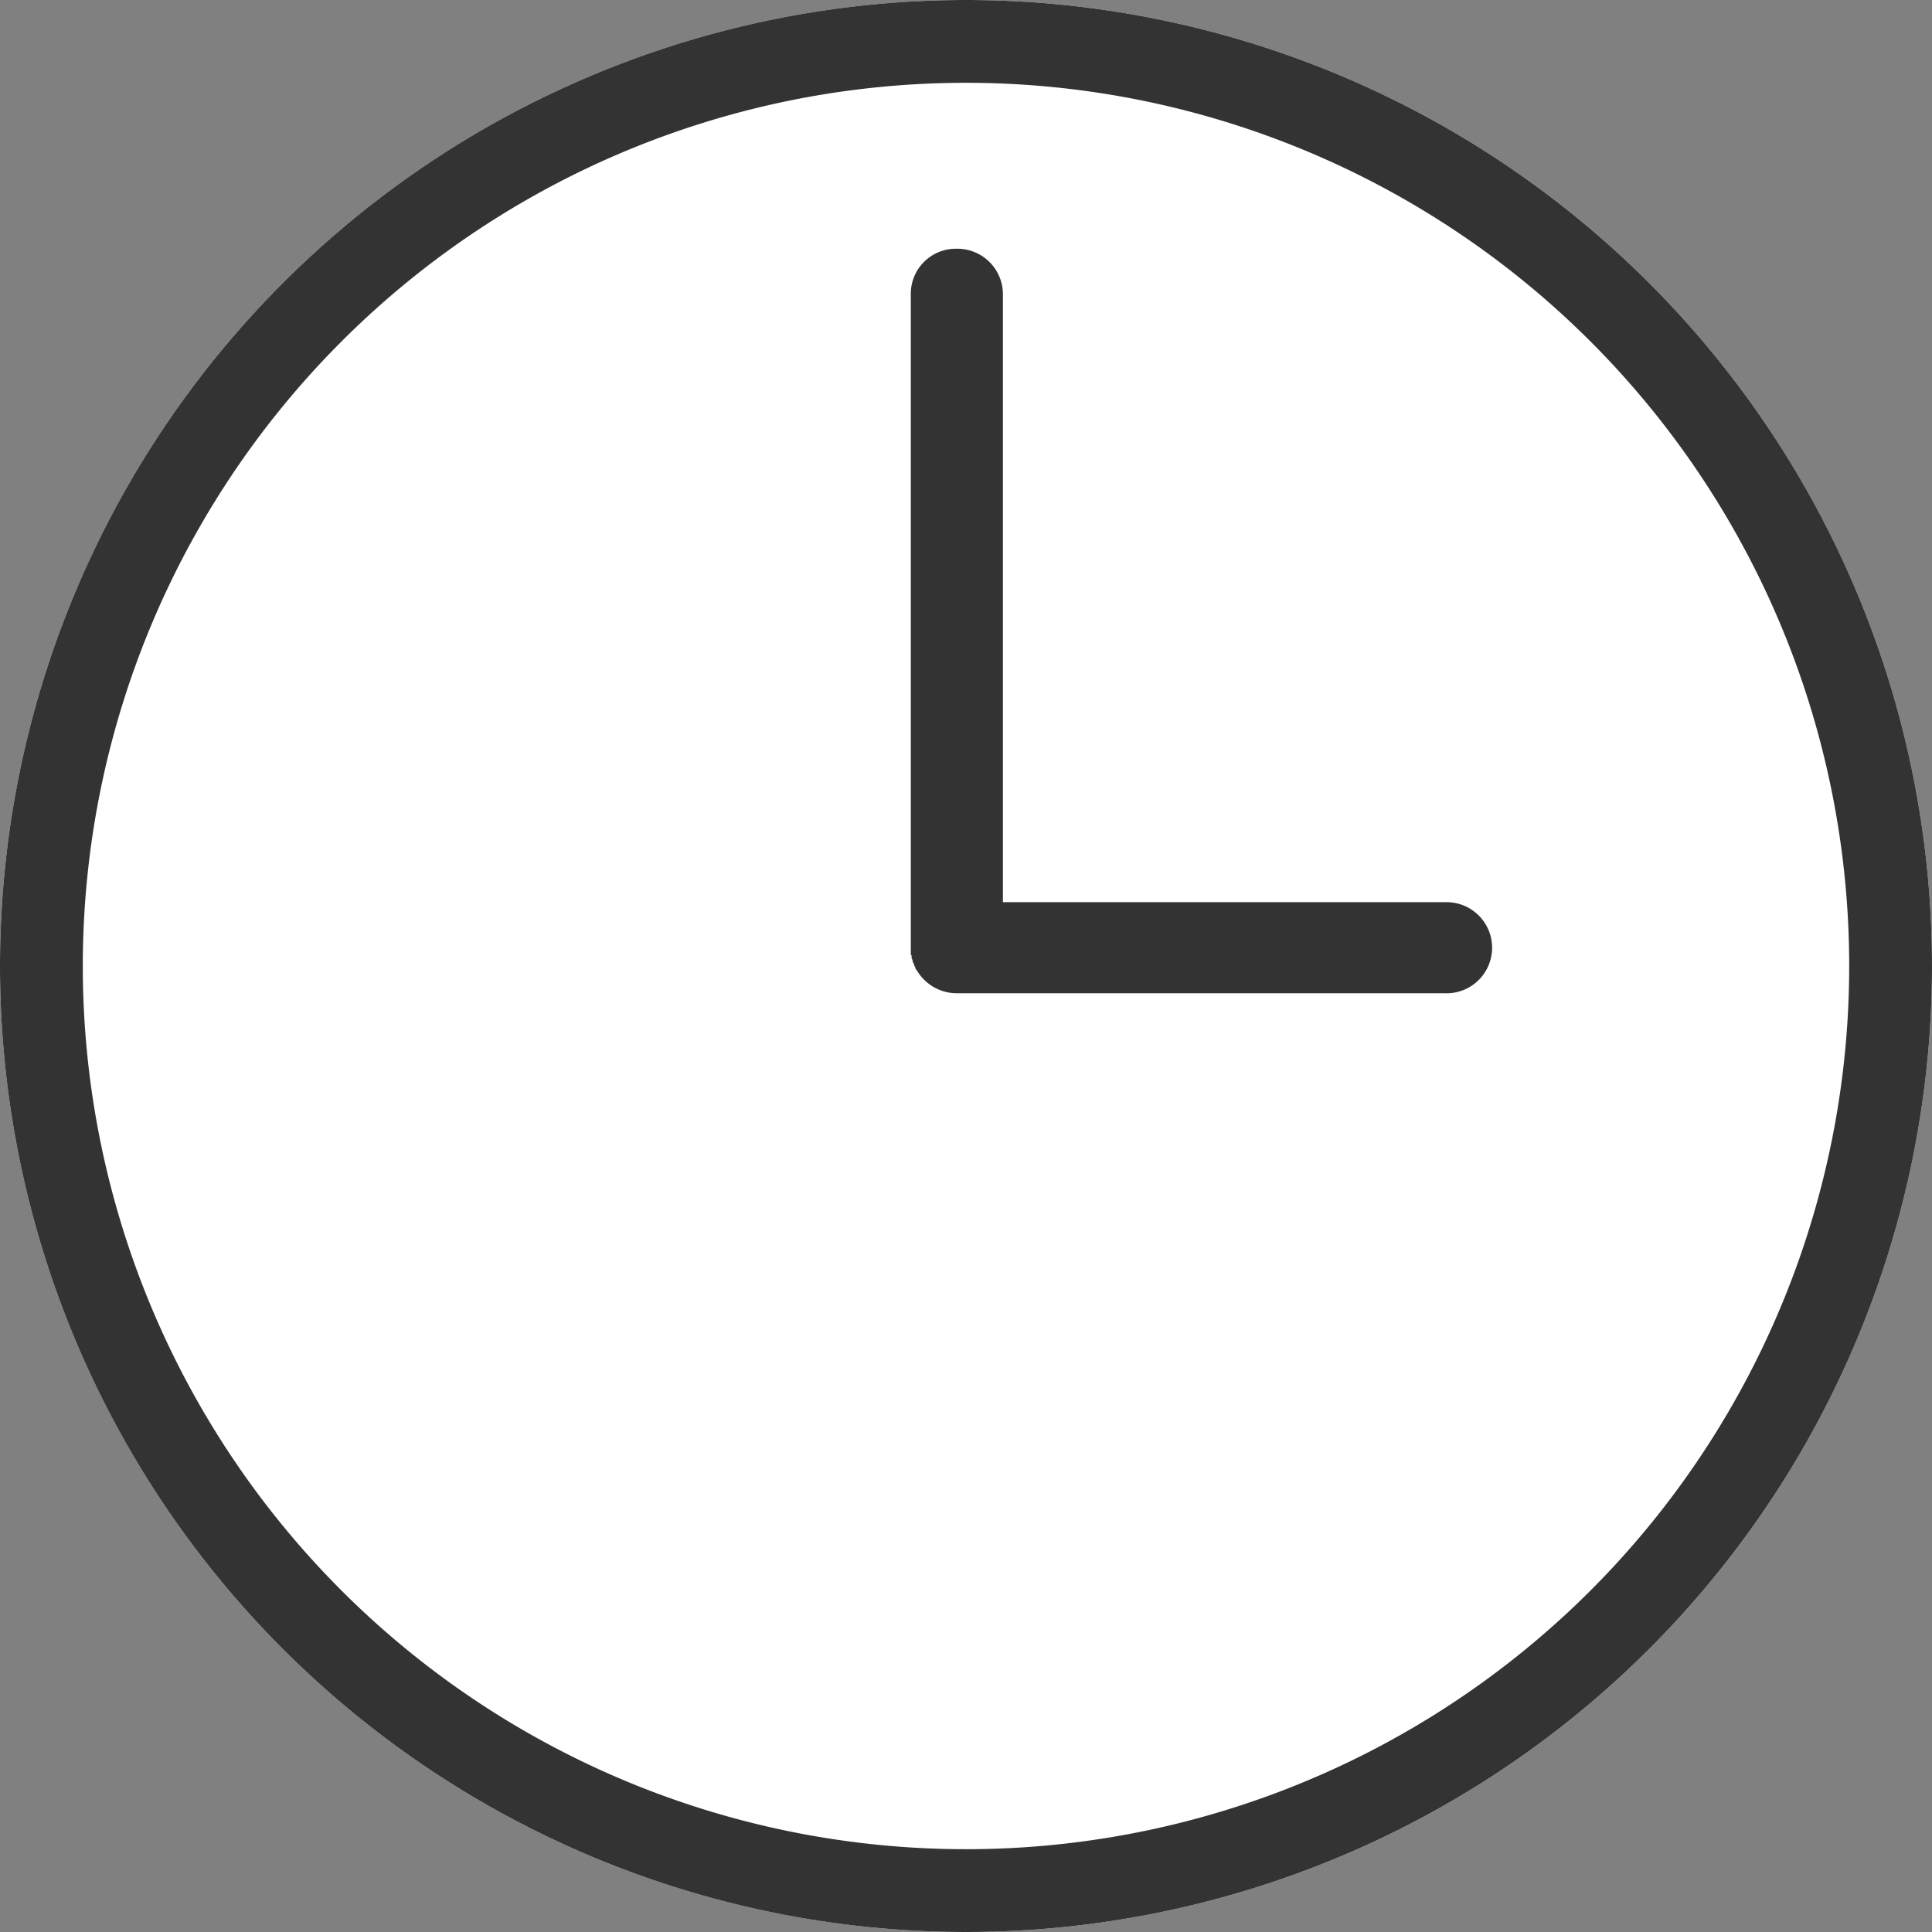
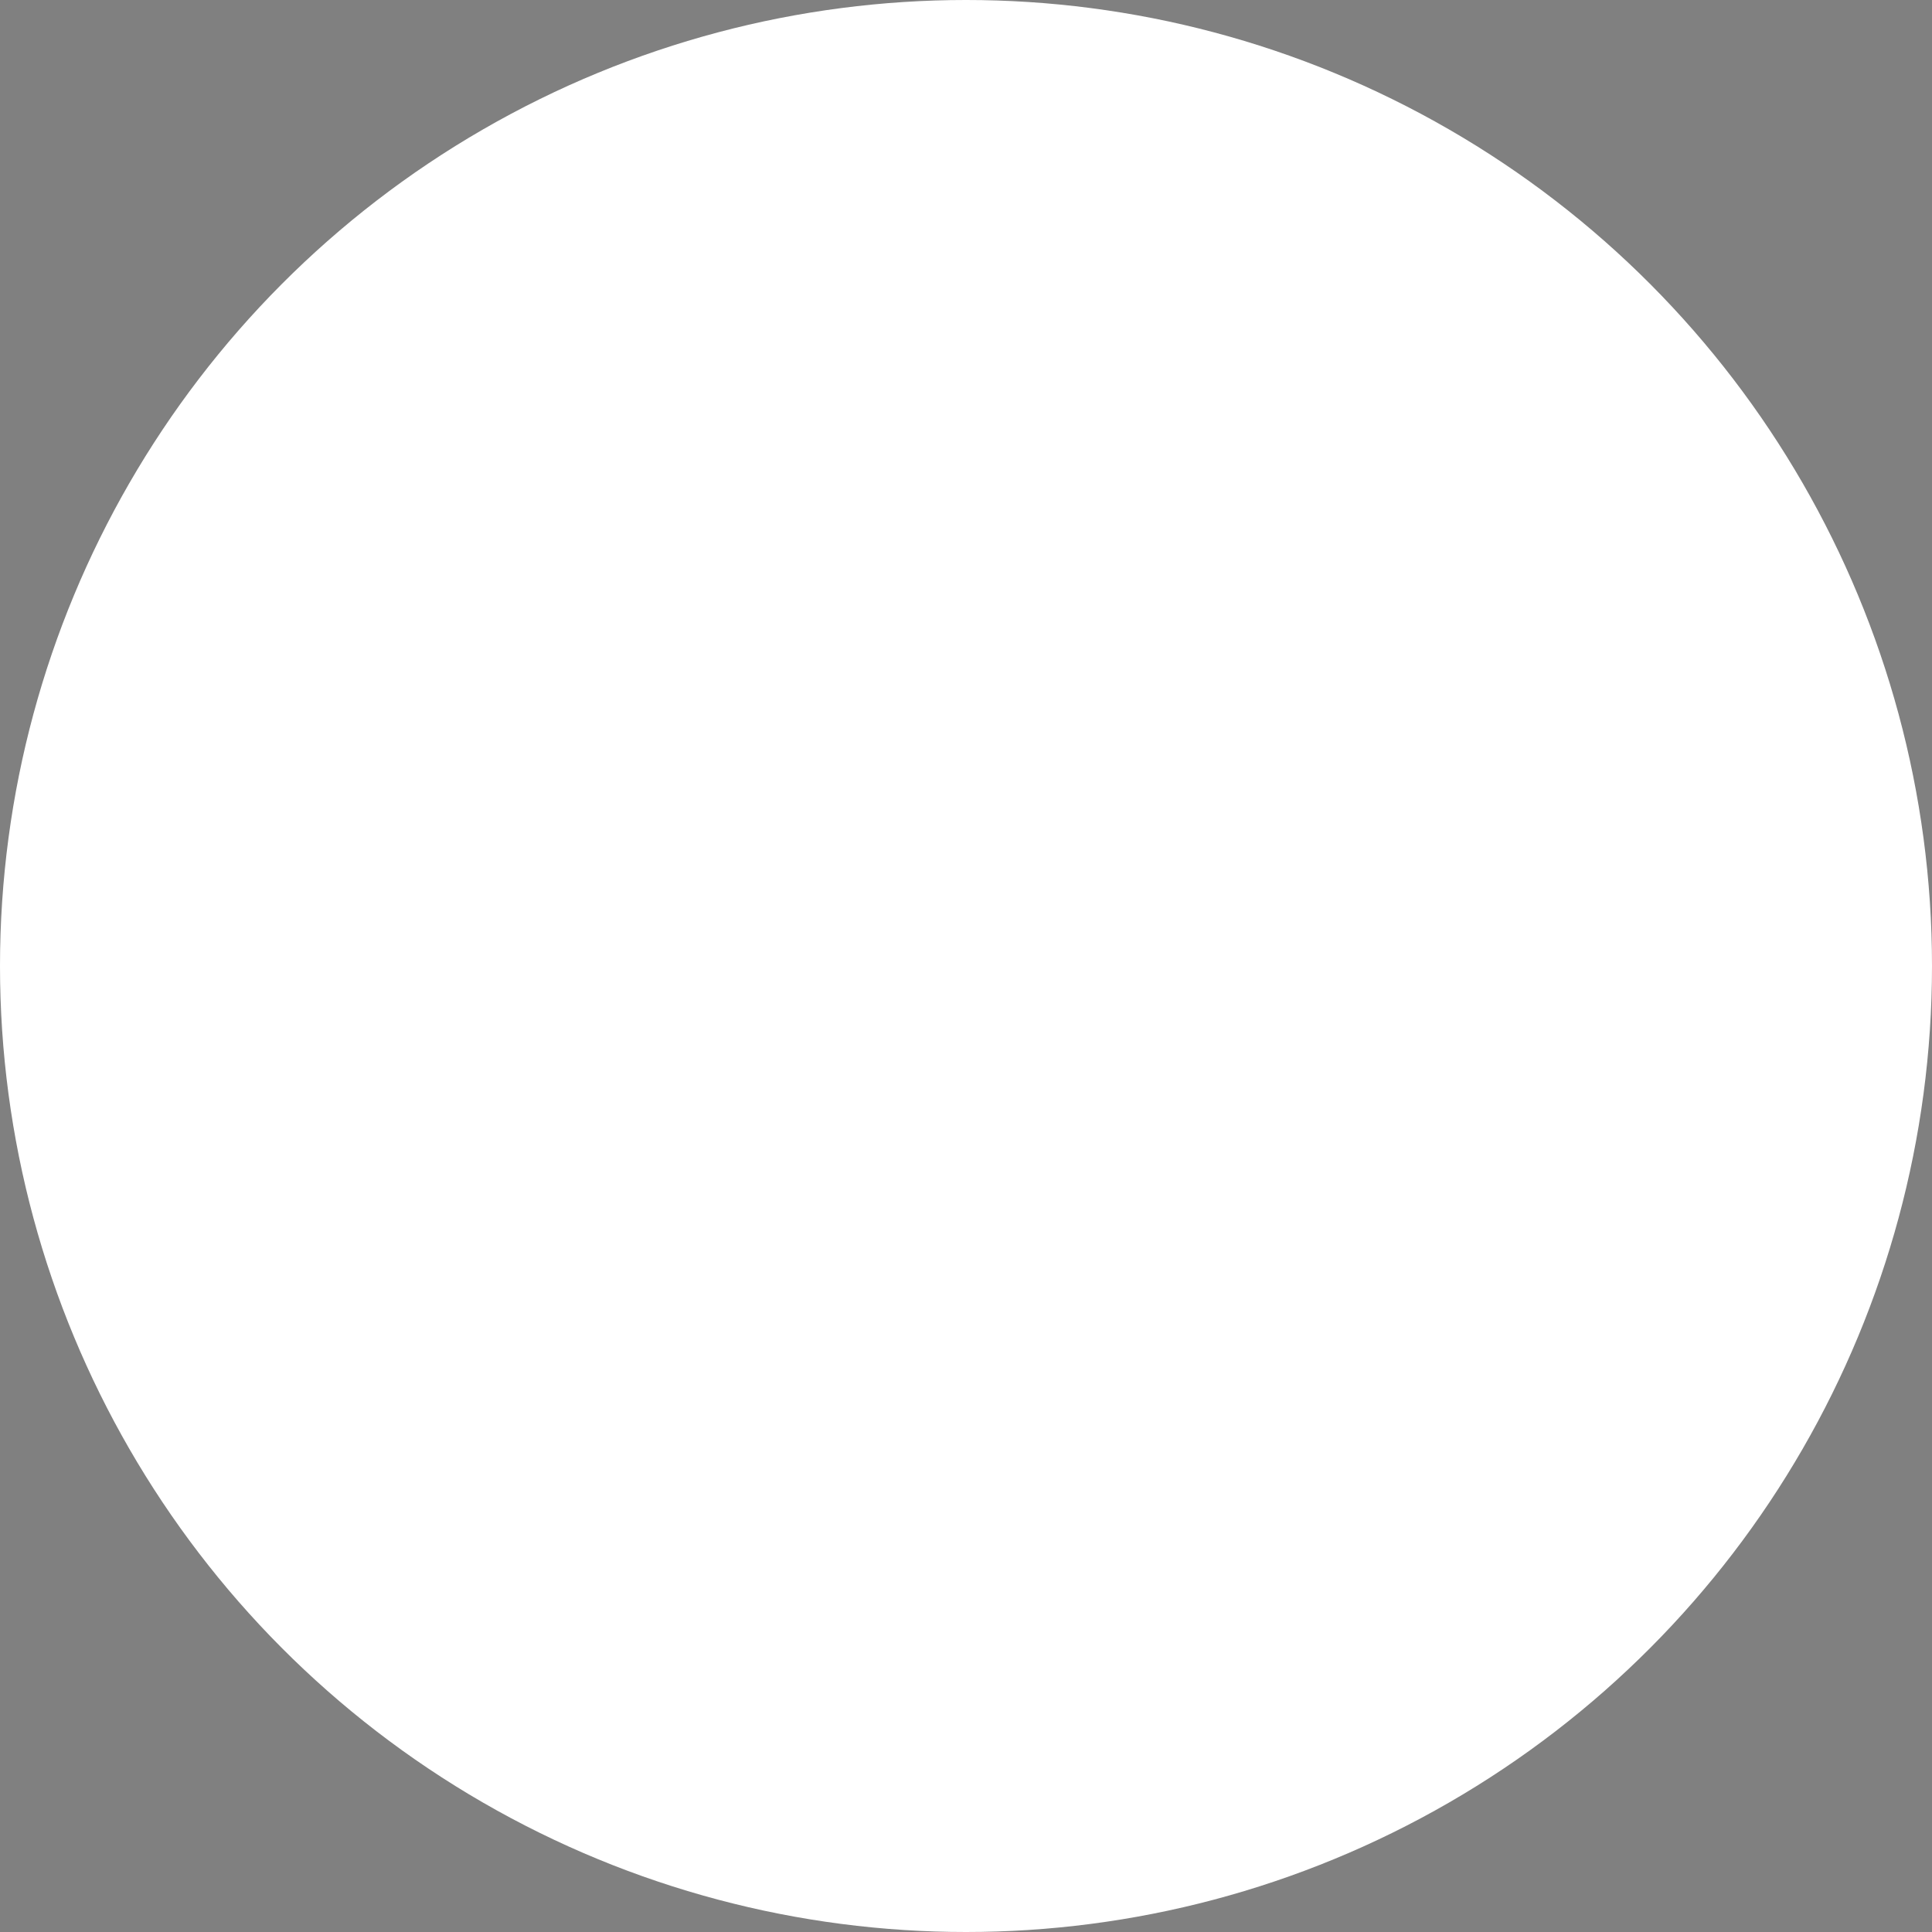
<svg xmlns="http://www.w3.org/2000/svg" width="70" height="70" viewBox="0 0 70 70">
  <rect x="0" y="0" width="70" height="70" fill="#808080" stroke="none" />
  <defs>
    <style>
      .cls-1 {
        fill: #fff;
      }

      .cls-2 {
        fill: #333;
        fill-rule: evenodd;
      }
    </style>
  </defs>
  <circle id="楕円形_1" data-name="楕円形 1" class="cls-1" cx="35" cy="35" r="35" />
-   <path id="シェイプ_12" data-name="シェイプ 12" class="cls-2" d="M35,0A35,35,0,1,1,0,35,35,35,0,0,1,35,0Zm0,3A32,32,0,1,1,3,35,32,32,0,0,1,35,3ZM52.353,32.688a1.651,1.651,0,1,1,0,3.3H34.659a1.685,1.685,0,0,1-1.444-.837l-0.024-.023h0l-0.024-.047h0V35.06h0l-0.024-.047h0l-0.024-.047h0V34.943h0L33.1,34.9h0l-0.024-.023h0V34.825h0l-0.024-.047h0V34.755h0l-0.024-.047h0V34.661h0V34.614L33,34.591h0V34.544h0V34.5h0V34.456h0V34.433h0V34.386h0V34.339h0V10.64a1.632,1.632,0,0,1,1.657-1.628,1.653,1.653,0,0,1,1.681,1.628V32.688H52.353Z" />
</svg>